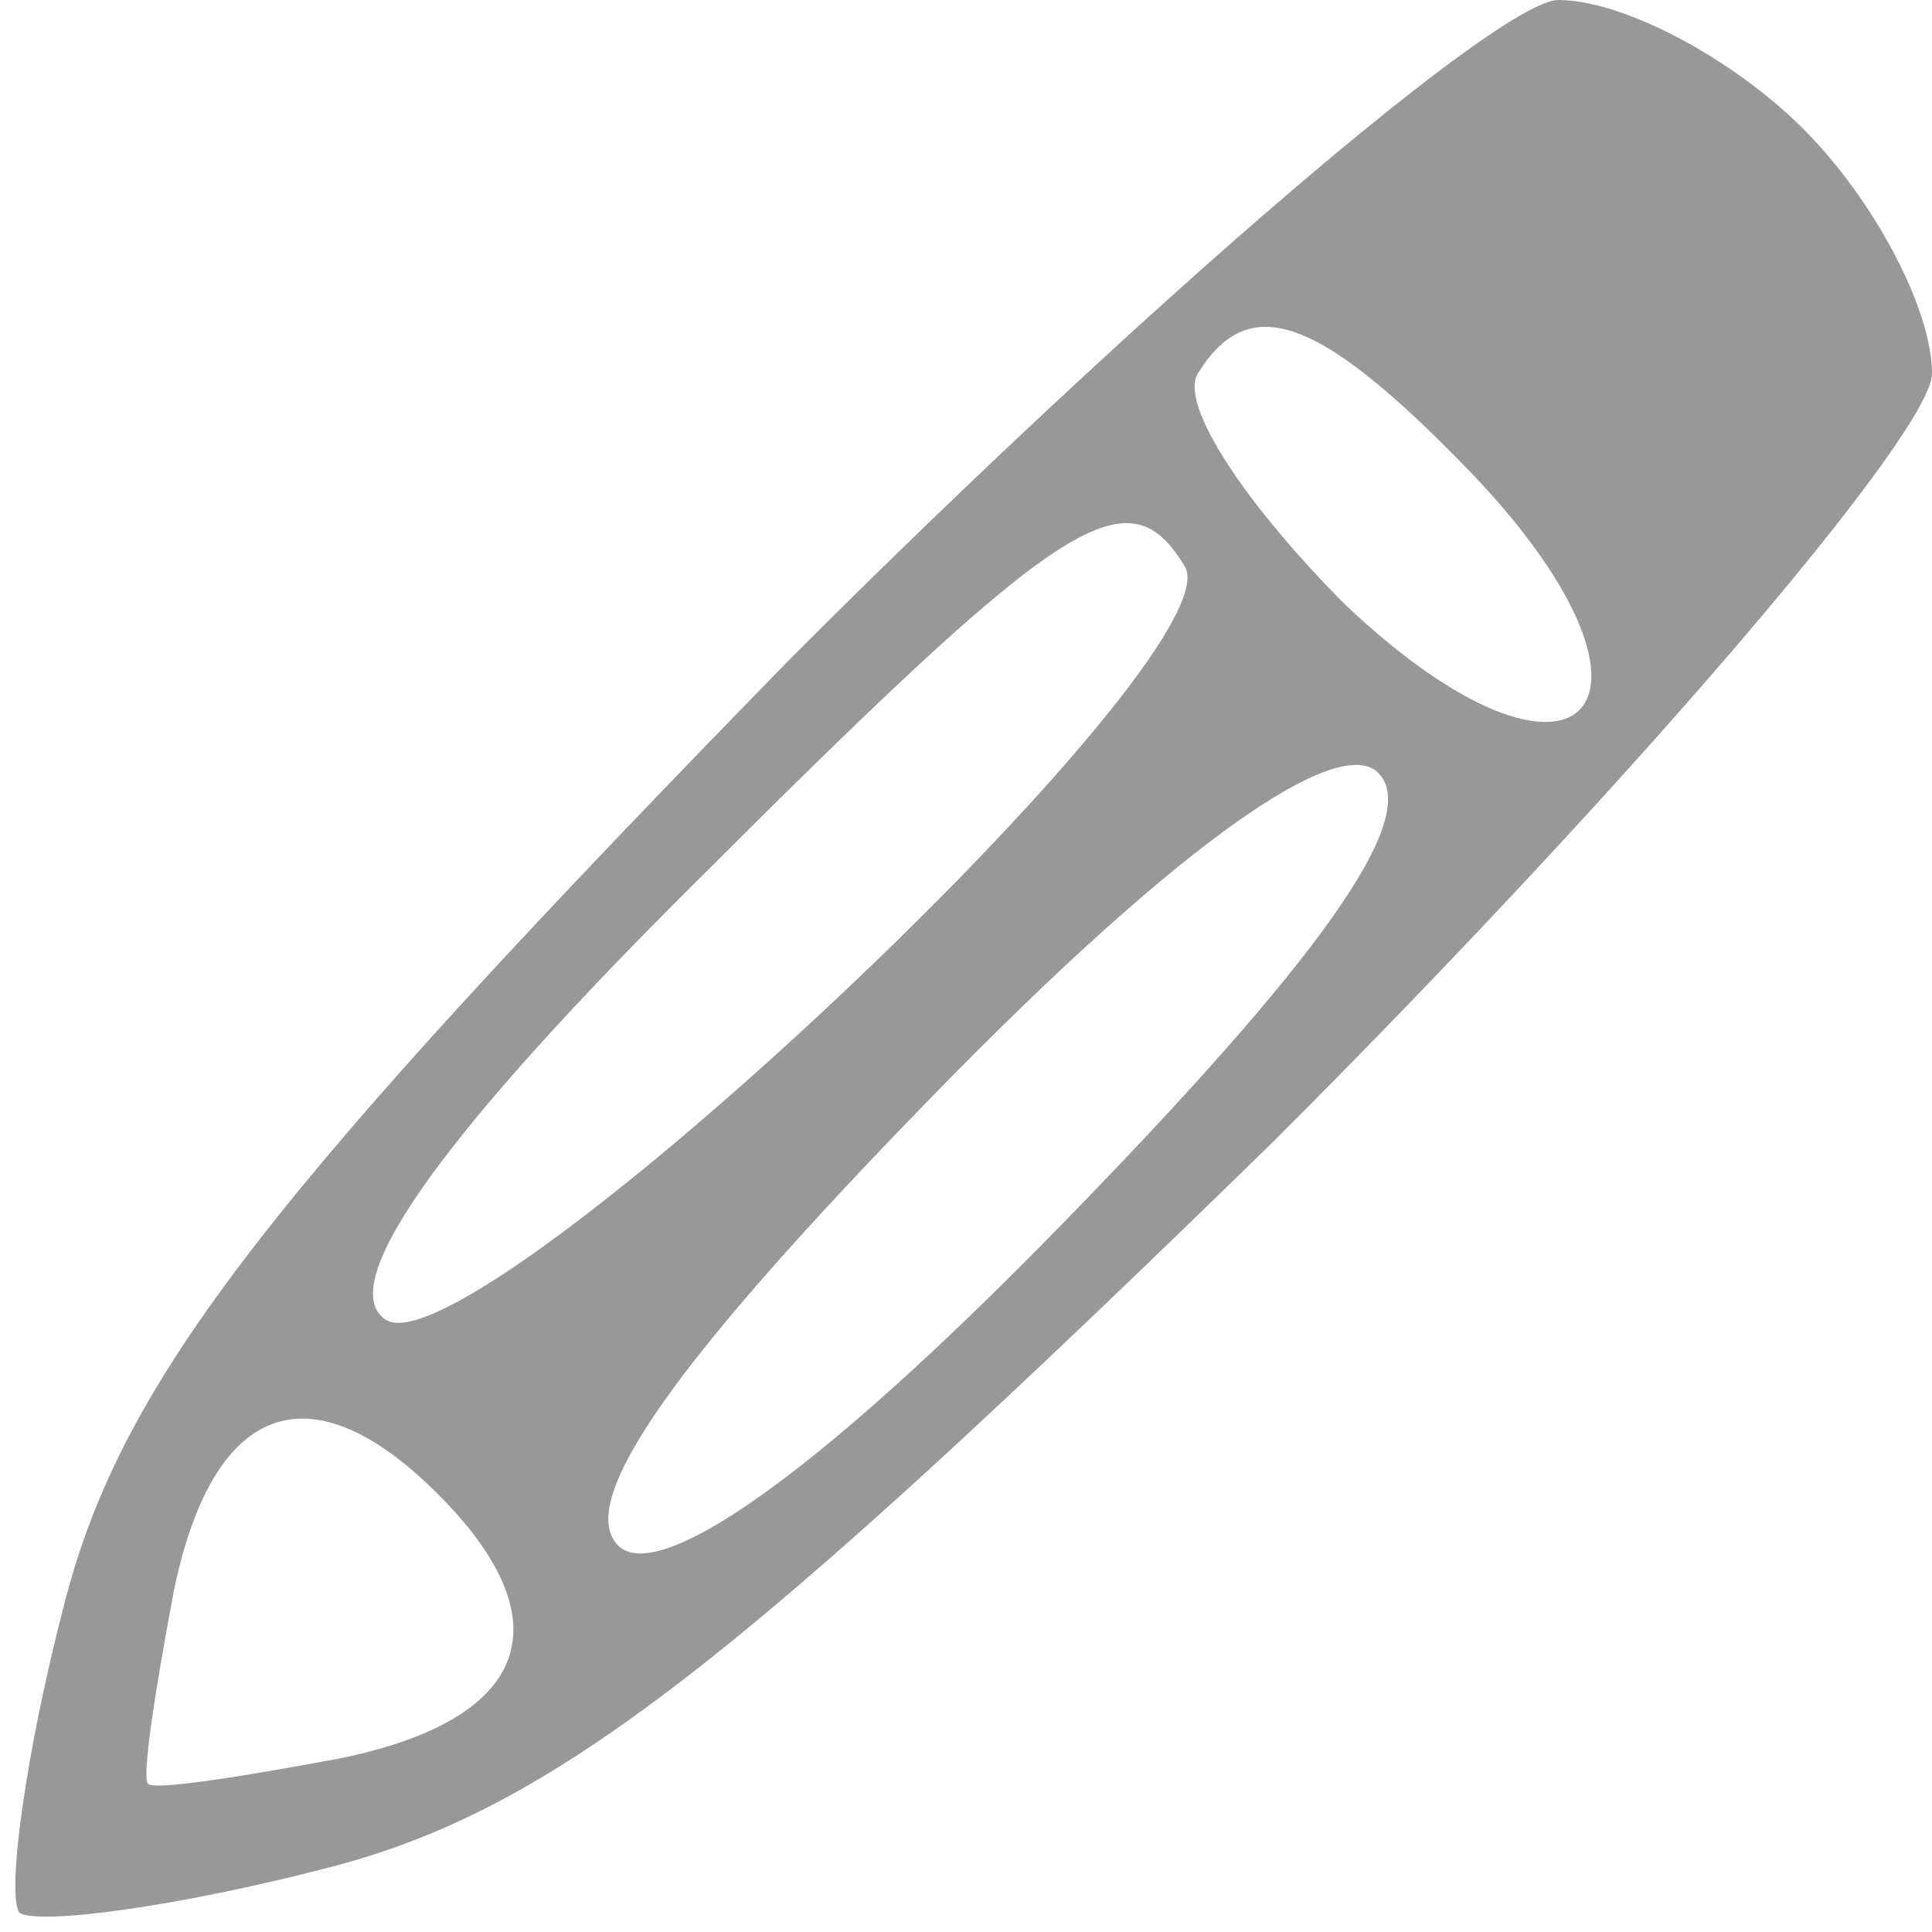
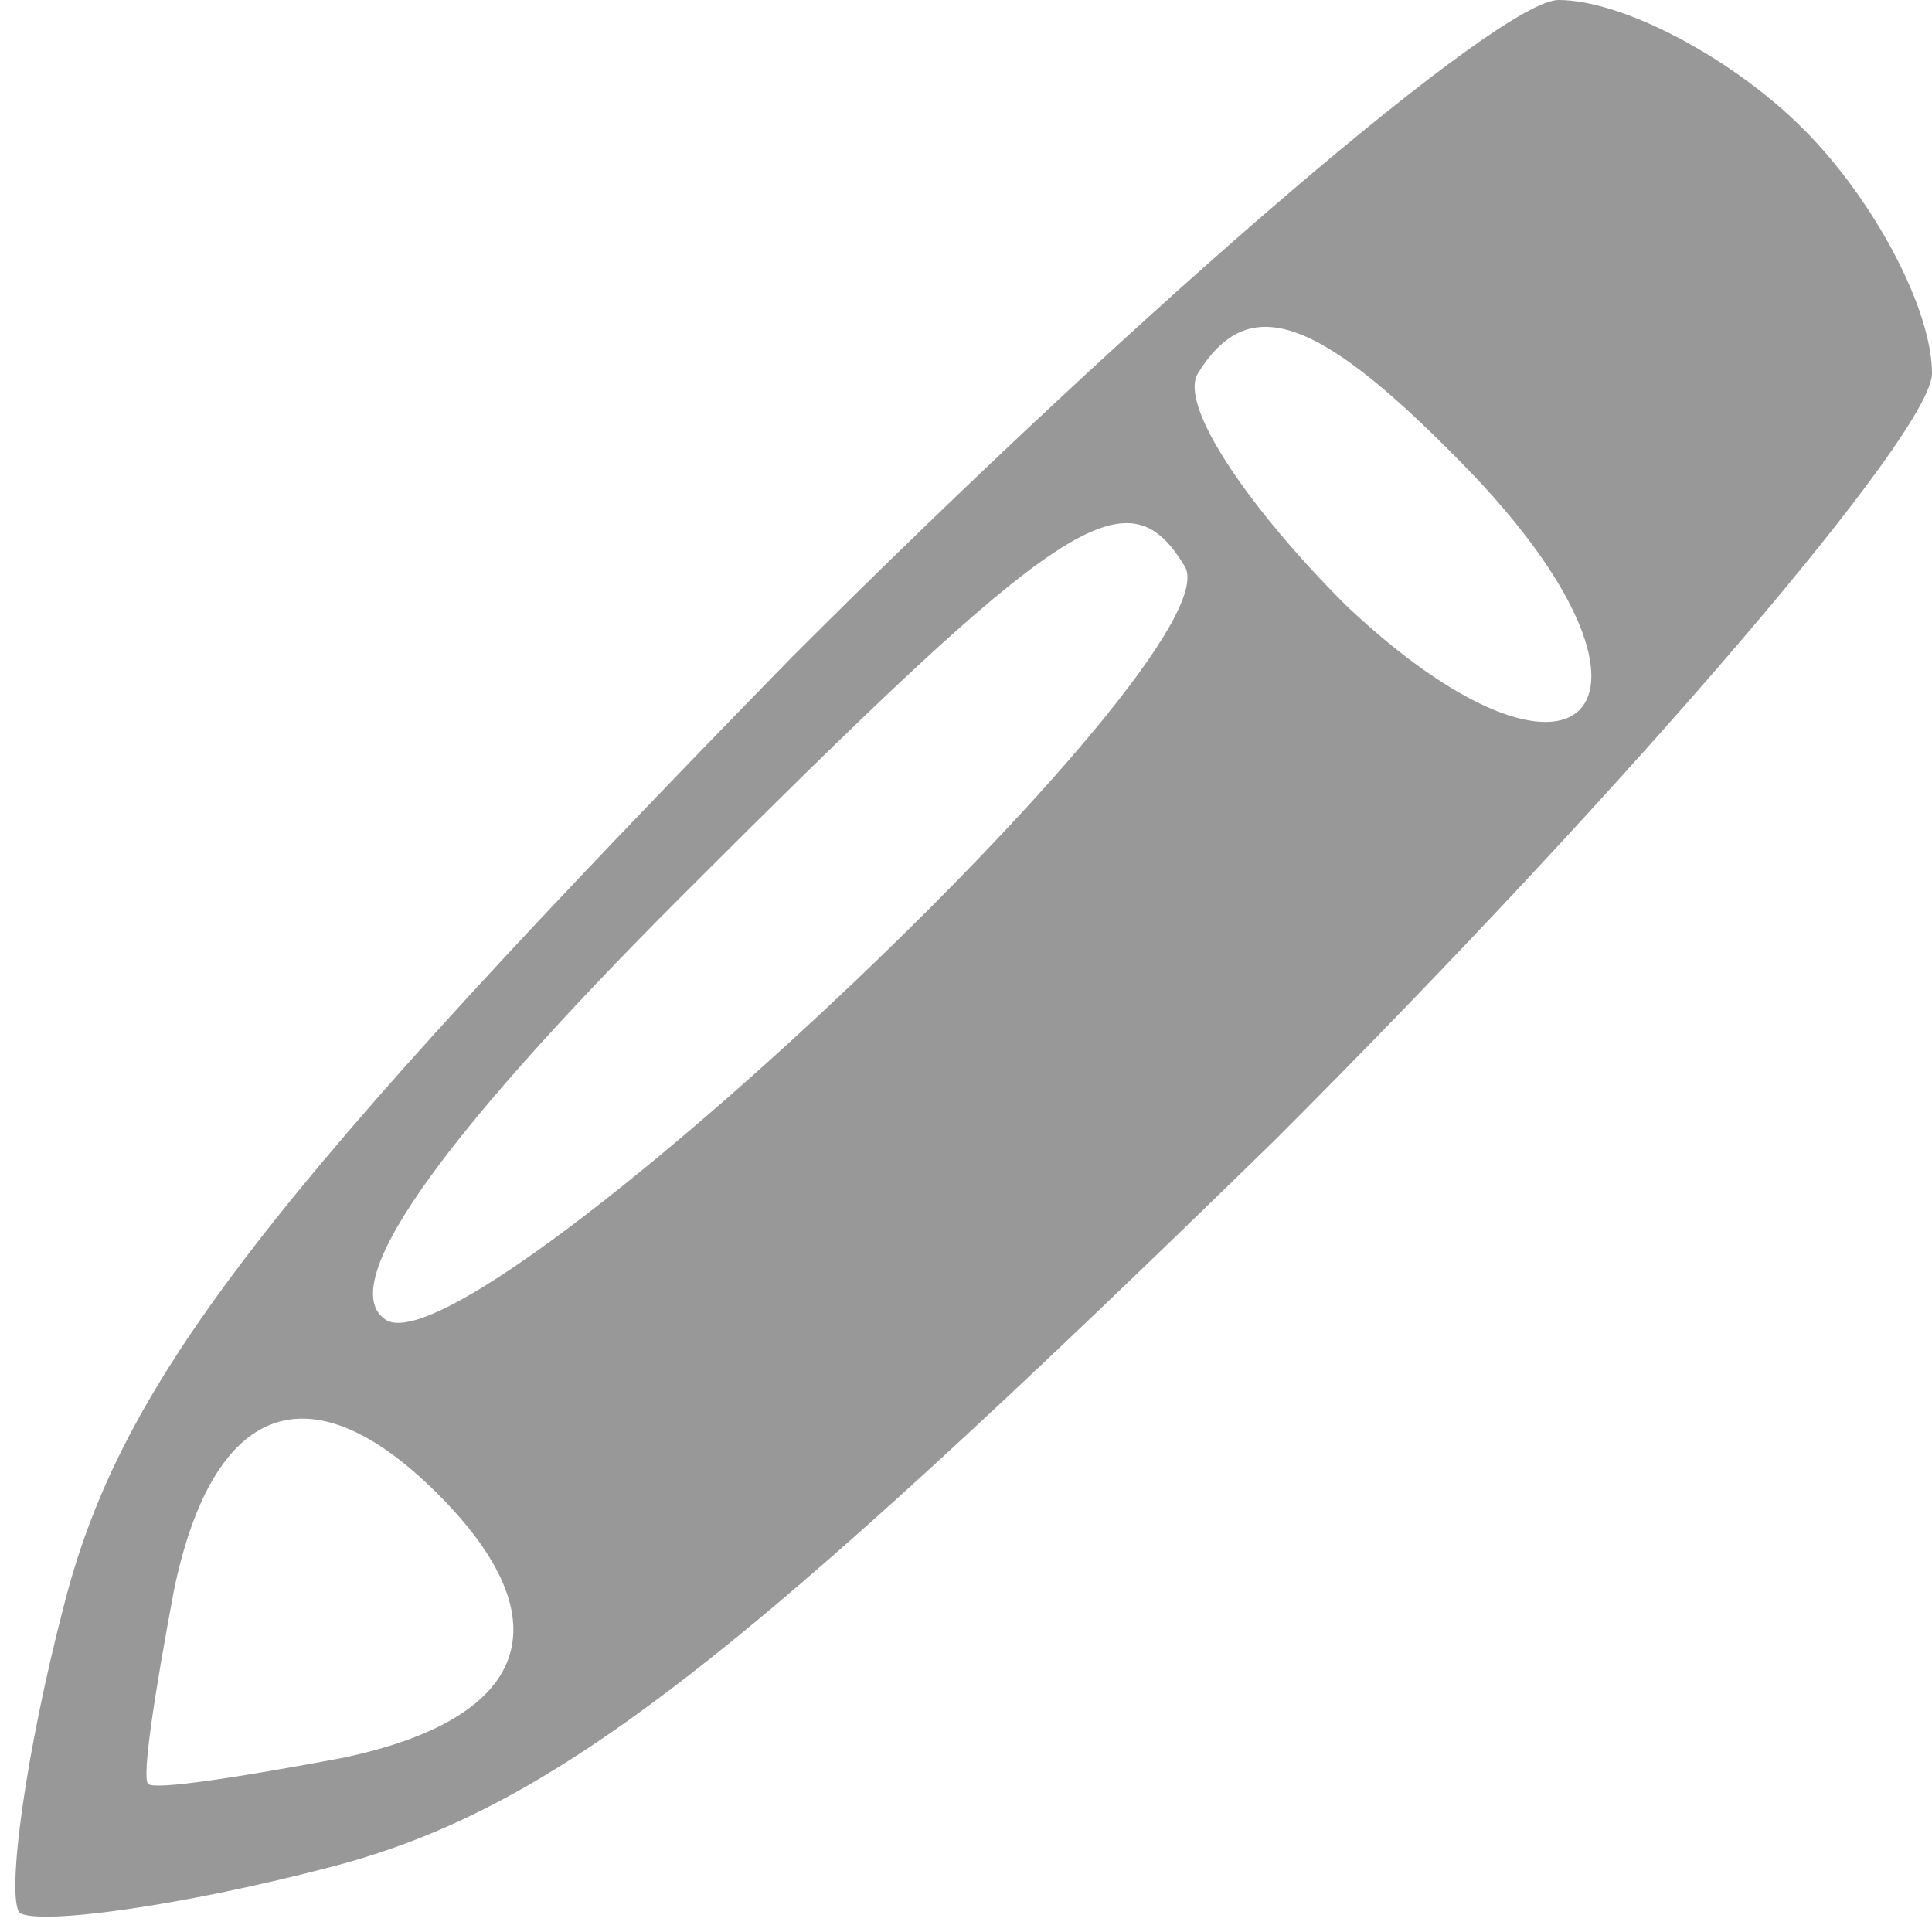
<svg xmlns="http://www.w3.org/2000/svg" version="1.0" width="30pt" height="30pt" viewBox="0 0 30 30" preserveAspectRatio="xMidYMid meet">
  <g transform="translate(0,30) scale(0.1,-0.1)" fill="#989898" stroke="none">
-     <path d="M123 198 c-81 -83 -104 -112 -113 -147 -6 -23 -9 -45 -7 -48 3 -2 25 1 48 7 35 9 64 32 147 113 56 56 102 110 102 119 0 10 -9 27 -20 38 -11 11 -28 20 -38 20 -9 0 -63 -46 -119 -102z m106 28 c34 -36 16 -54 -20 -20 -15 15 -26 31 -23 36 8 13 19 9 43 -16z m-45 -14 c8 -14 -110 -125 -124 -117 -8 5 7 27 46 66 59 59 69 66 78 51z m-19 -102 c-39 -40 -63 -56 -69 -50 -7 7 10 30 49 70 39 40 63 56 69 50 7 -7 -10 -30 -49 -70z m-97 -42 c20 -20 14 -35 -15 -41 -16 -3 -29 -5 -30 -4 -1 1 1 14 4 30 6 29 21 35 41 15z" />
+     <path d="M123 198 c-81 -83 -104 -112 -113 -147 -6 -23 -9 -45 -7 -48 3 -2 25 1 48 7 35 9 64 32 147 113 56 56 102 110 102 119 0 10 -9 27 -20 38 -11 11 -28 20 -38 20 -9 0 -63 -46 -119 -102z m106 28 c34 -36 16 -54 -20 -20 -15 15 -26 31 -23 36 8 13 19 9 43 -16z m-45 -14 c8 -14 -110 -125 -124 -117 -8 5 7 27 46 66 59 59 69 66 78 51z m-19 -102 z m-97 -42 c20 -20 14 -35 -15 -41 -16 -3 -29 -5 -30 -4 -1 1 1 14 4 30 6 29 21 35 41 15z" />
  </g>
</svg>